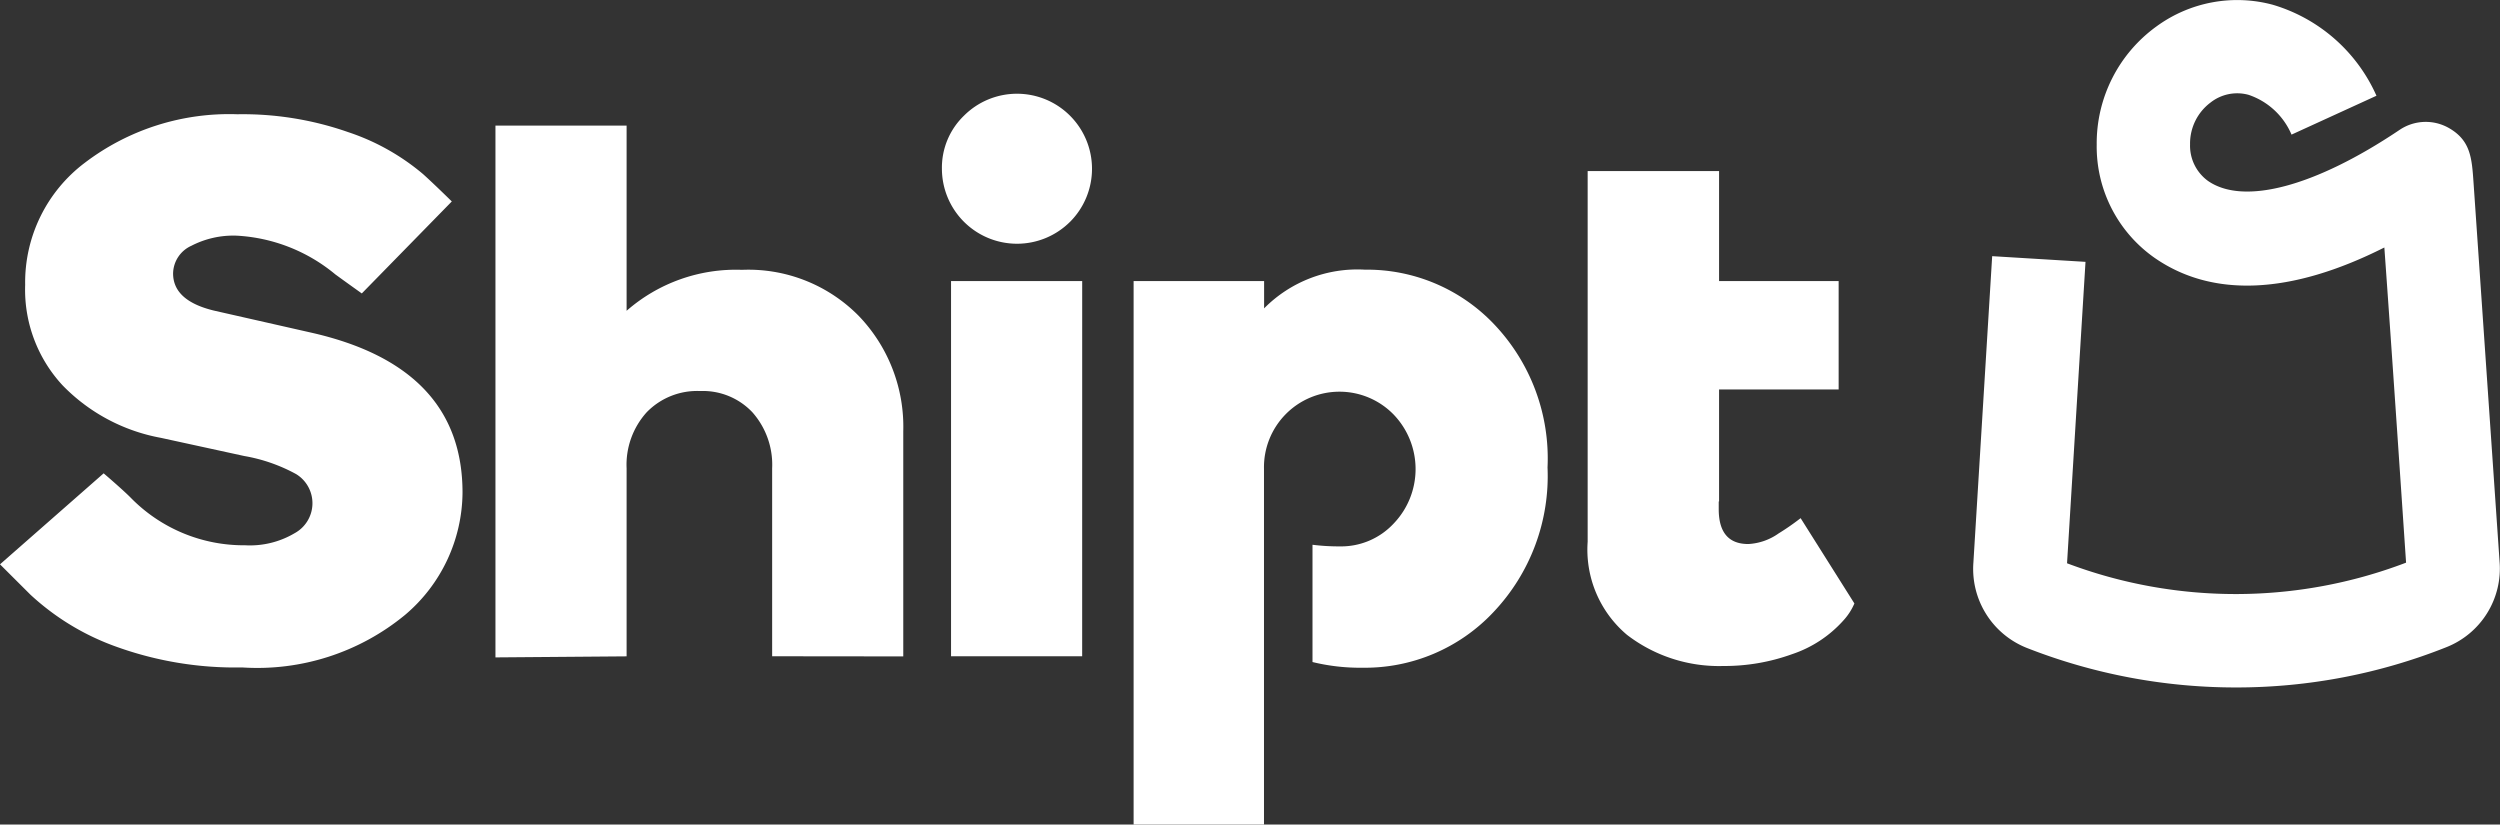
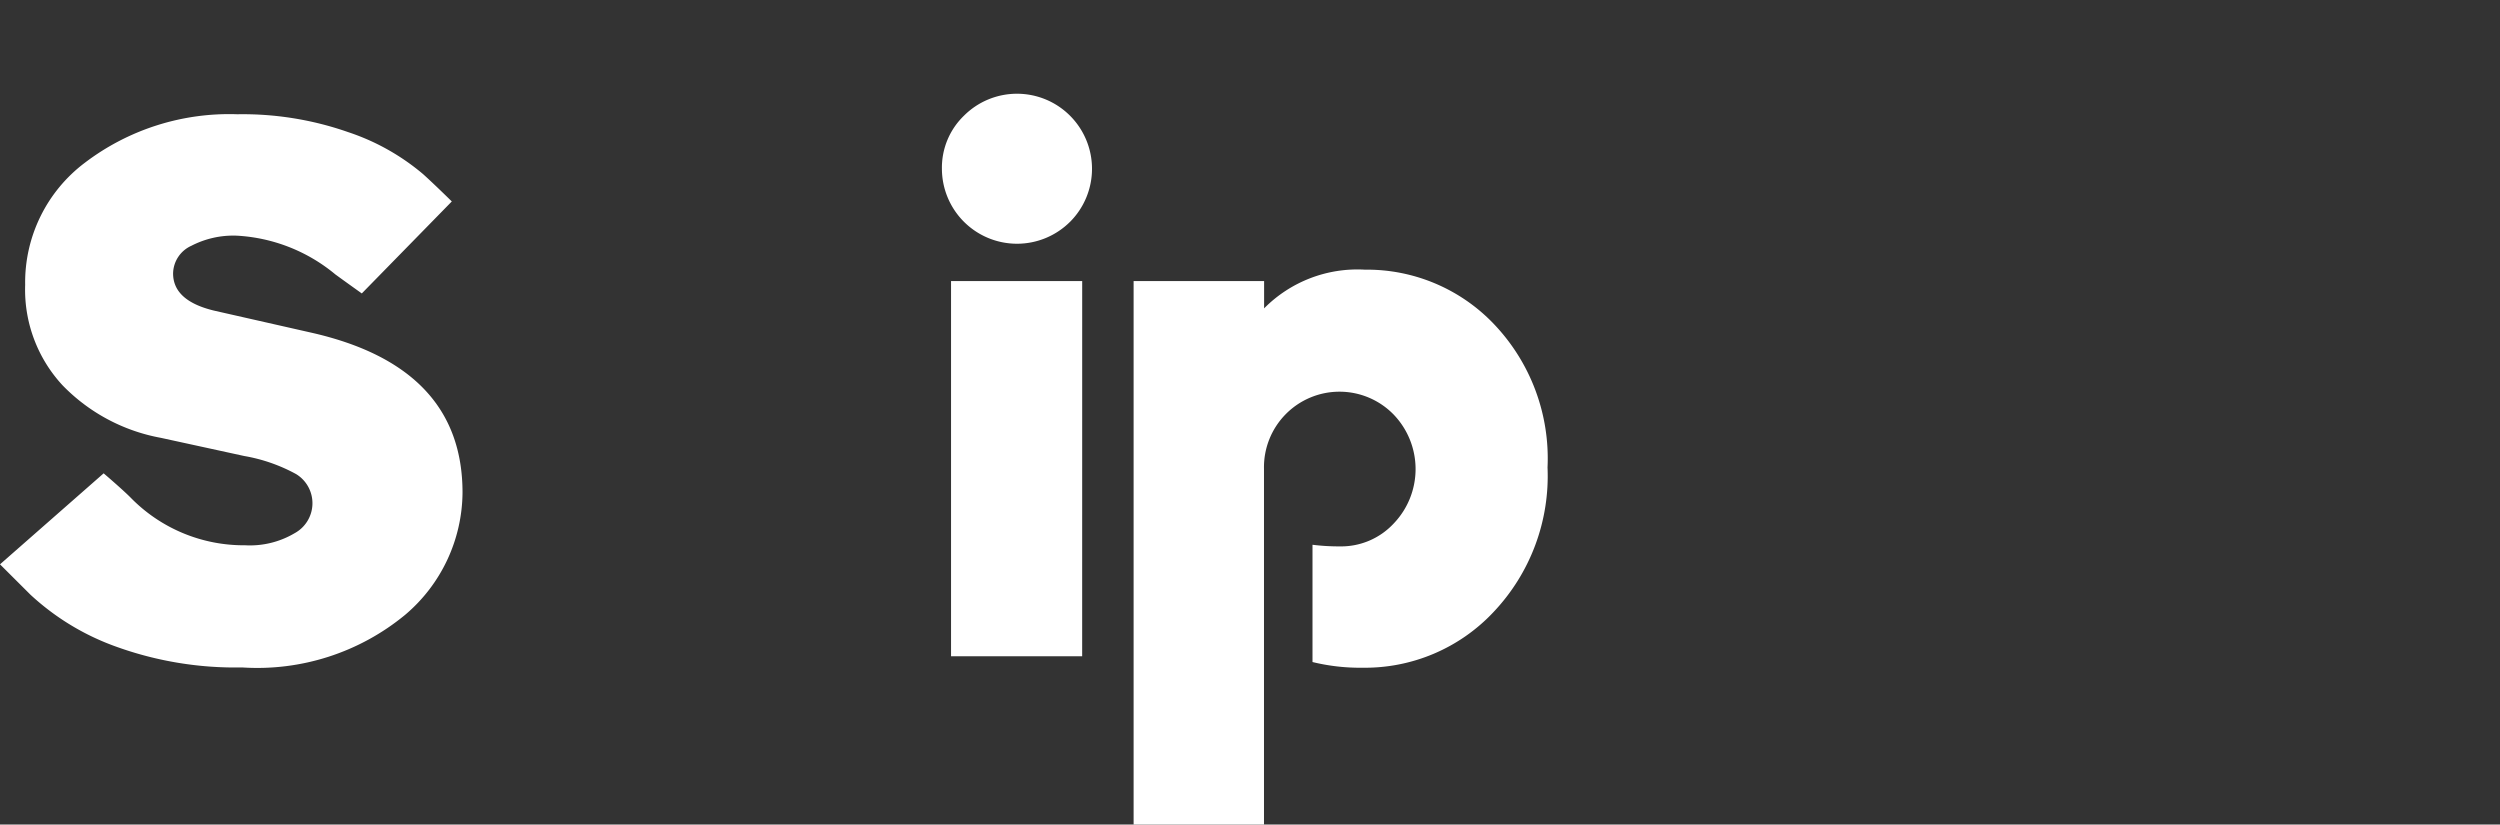
<svg xmlns="http://www.w3.org/2000/svg" id="Brand-Elements" width="87.914" height="28.995" viewBox="0 0 87.914 28.995">
  <rect x="0" y="0" width="87.914" height="28.995" fill="#333333" stroke="none" />
  <g id="Logos" transform="translate(0 0)">
    <g id="ShiptLogo-horizontal_white" transform="translate(0 0)">
      <g id="Group_2444" data-name="Group 2444" transform="translate(0 0)">
-         <path id="Path" d="M102.507,42.207V35.6a2.781,2.781,0,0,0-.695-1.973,2.394,2.394,0,0,0-1.838-.747,2.471,2.471,0,0,0-1.879.747,2.753,2.753,0,0,0-.706,1.973v6.61l-4.612.037v-18.7h4.612v6.511a5.828,5.828,0,0,1,4.052-1.44,5.442,5.442,0,0,1,4.118,1.627,5.623,5.623,0,0,1,1.559,4.05v7.917Z" transform="translate(-75.354 -19.129)" fill="#fff" />
        <path id="Shape" d="M180.885,22.069a2.641,2.641,0,0,1-4.506-1.865,2.538,2.538,0,0,1,.774-1.865,2.637,2.637,0,0,1,3.732,0,2.64,2.64,0,0,1,0,3.731Zm.426,15.278H176.7V24.153h4.612Z" transform="translate(-143.256 -14.269)" fill="#fff" />
        <path id="Path-2" data-name="Path" d="M8.348,21.409a11.221,11.221,0,0,1,3.892.627,7.956,7.956,0,0,1,2.639,1.479c.405.365,1.009.96,1.009.96L12.723,27.71s-.634-.452-.935-.673a5.924,5.924,0,0,0-3.467-1.359,3.213,3.213,0,0,0-1.593.357,1.085,1.085,0,0,0-.641.972q0,.959,1.44,1.307l3.406.772q5.332,1.2,5.332,5.626a5.682,5.682,0,0,1-2.018,4.3,8.17,8.17,0,0,1-5.732,1.85,12.342,12.342,0,0,1-4.4-.72,8.776,8.776,0,0,1-3.044-1.838L0,37.236l3.645-3.2s.695.592.972.878a5.559,5.559,0,0,0,4,1.652,3.087,3.087,0,0,0,1.746-.426,1.2,1.2,0,0,0,.052-2.076,5.88,5.88,0,0,0-1.825-.637l-2.932-.639A6.428,6.428,0,0,1,2.2,30.941,4.947,4.947,0,0,1,.885,27.409a5.267,5.267,0,0,1,2.106-4.3A8.381,8.381,0,0,1,8.348,21.409Z" transform="translate(0 -17.391)" fill="#fff" />
-         <path id="Path-3" data-name="Path" d="M306.68,47.254l-1.891-3a8.5,8.5,0,0,1-.774.537,2.027,2.027,0,0,1-1.065.373q-1.041,0-1.041-1.226v-.271h.012V39.728h4.205V35.917h-4.205V32.048H297.3V45.082a3.918,3.918,0,0,0,1.386,3.278,5.312,5.312,0,0,0,3.386,1.093,6.979,6.979,0,0,0,2.412-.414,4.205,4.205,0,0,0,1.8-1.177A2.108,2.108,0,0,0,306.68,47.254Z" transform="translate(-241.469 -26.033)" fill="#fff" />
        <path id="Path-4" data-name="Path" d="M224.944,52.421a6.163,6.163,0,0,0-4.531-1.906,4.616,4.616,0,0,0-3.544,1.361v-.96H212.28V70.027h4.585v-12.5a2.656,2.656,0,0,1,4.557-1.919,2.767,2.767,0,0,1,0,3.838,2.523,2.523,0,0,1-1.892.8,7.421,7.421,0,0,1-.959-.057v4.124a7.039,7.039,0,0,0,1.759.2,6.2,6.2,0,0,0,4.6-1.951,6.957,6.957,0,0,0,1.906-5.092A6.846,6.846,0,0,0,224.944,52.421Z" transform="translate(-172.416 -41.032)" fill="#fff" />
-         <path id="Path-5" data-name="Path" d="M378.75,24.191a20.118,20.118,0,0,1-7.384-1.394,2.989,2.989,0,0,1-1.87-2.989l.661-10.784,3.282.2-.649,10.6a16.8,16.8,0,0,0,11.922-.022c-.081-1.189-.5-7.436-.764-11.083-3.282,1.655-6.055,1.785-8.1.35A4.778,4.778,0,0,1,373.833,5.1a5.071,5.071,0,0,1,2.109-4.16,4.812,4.812,0,0,1,4.082-.757,5.785,5.785,0,0,1,3.647,3.2L380.684,4.75a2.509,2.509,0,0,0-1.514-1.4,1.514,1.514,0,0,0-1.334.272,1.8,1.8,0,0,0-.72,1.468,1.529,1.529,0,0,0,.622,1.282c1.25.88,3.773.21,6.748-1.79a1.645,1.645,0,0,1,1.732-.064c.764.437.807,1.056.866,1.914L388,19.766a2.974,2.974,0,0,1-1.884,3.014,19.949,19.949,0,0,1-7.371,1.411Z" transform="translate(-300.101 -0.016)" fill="#fff" />
      </g>
    </g>
  </g>
</svg>